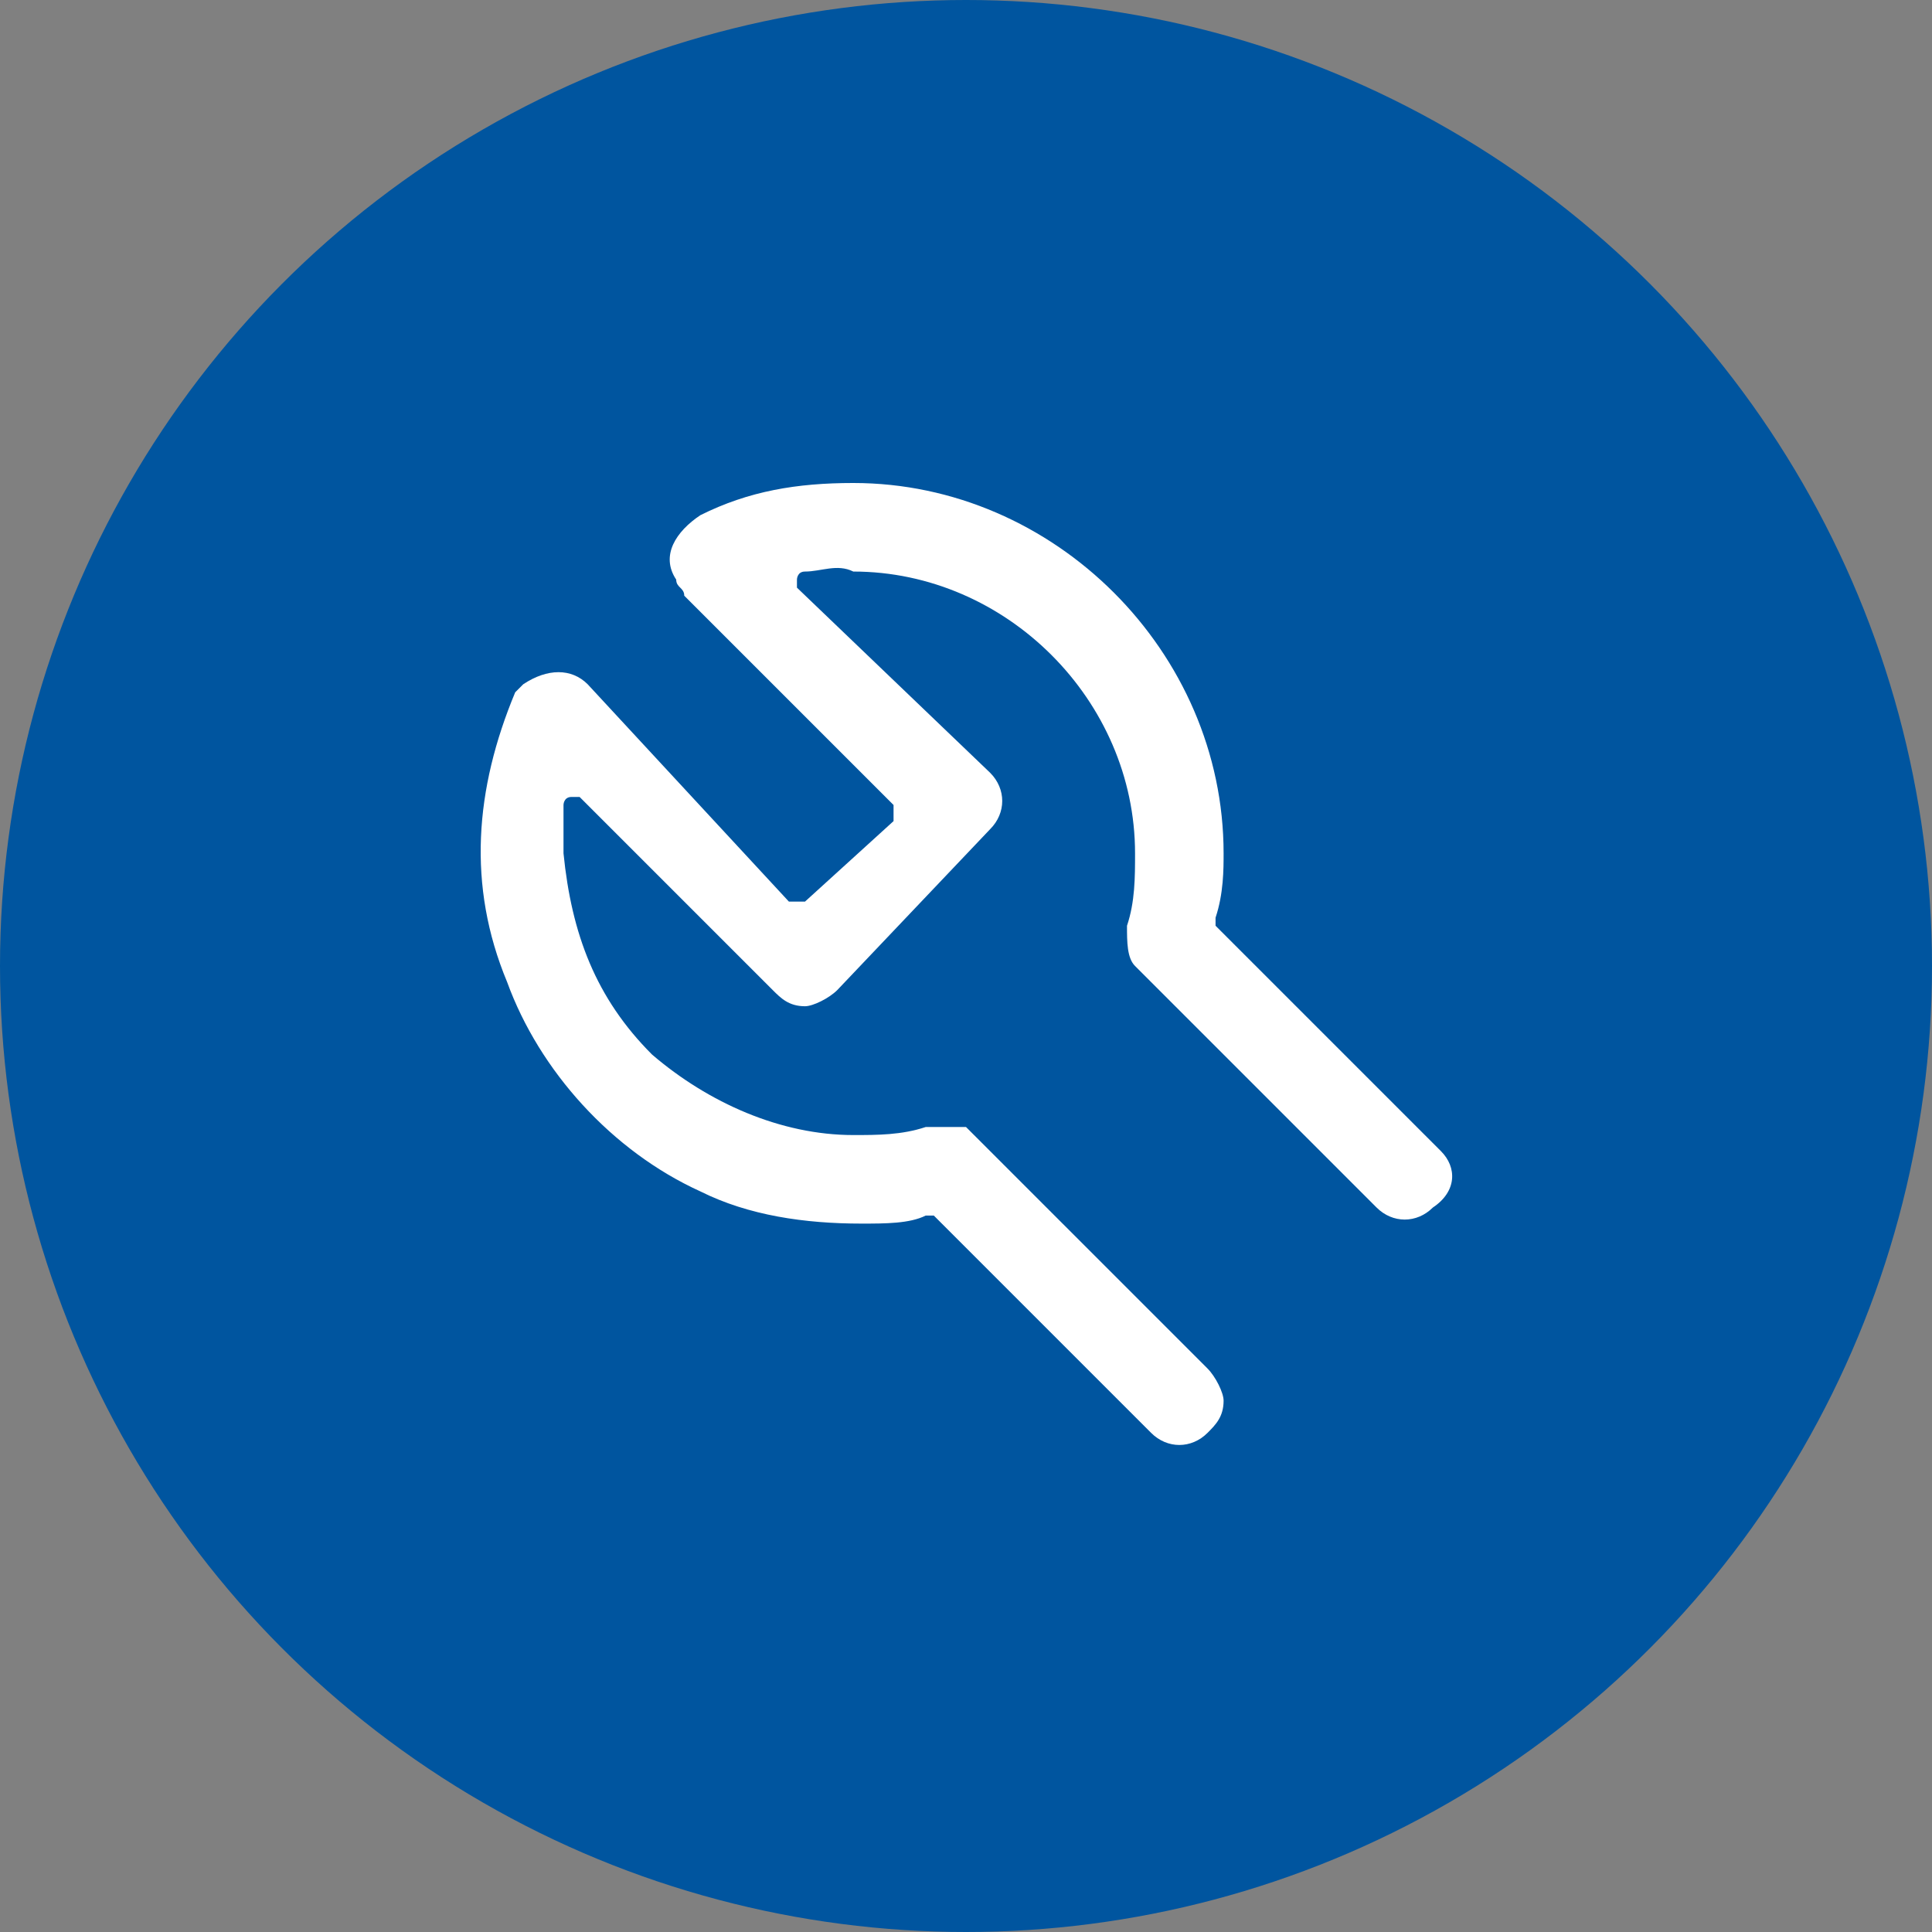
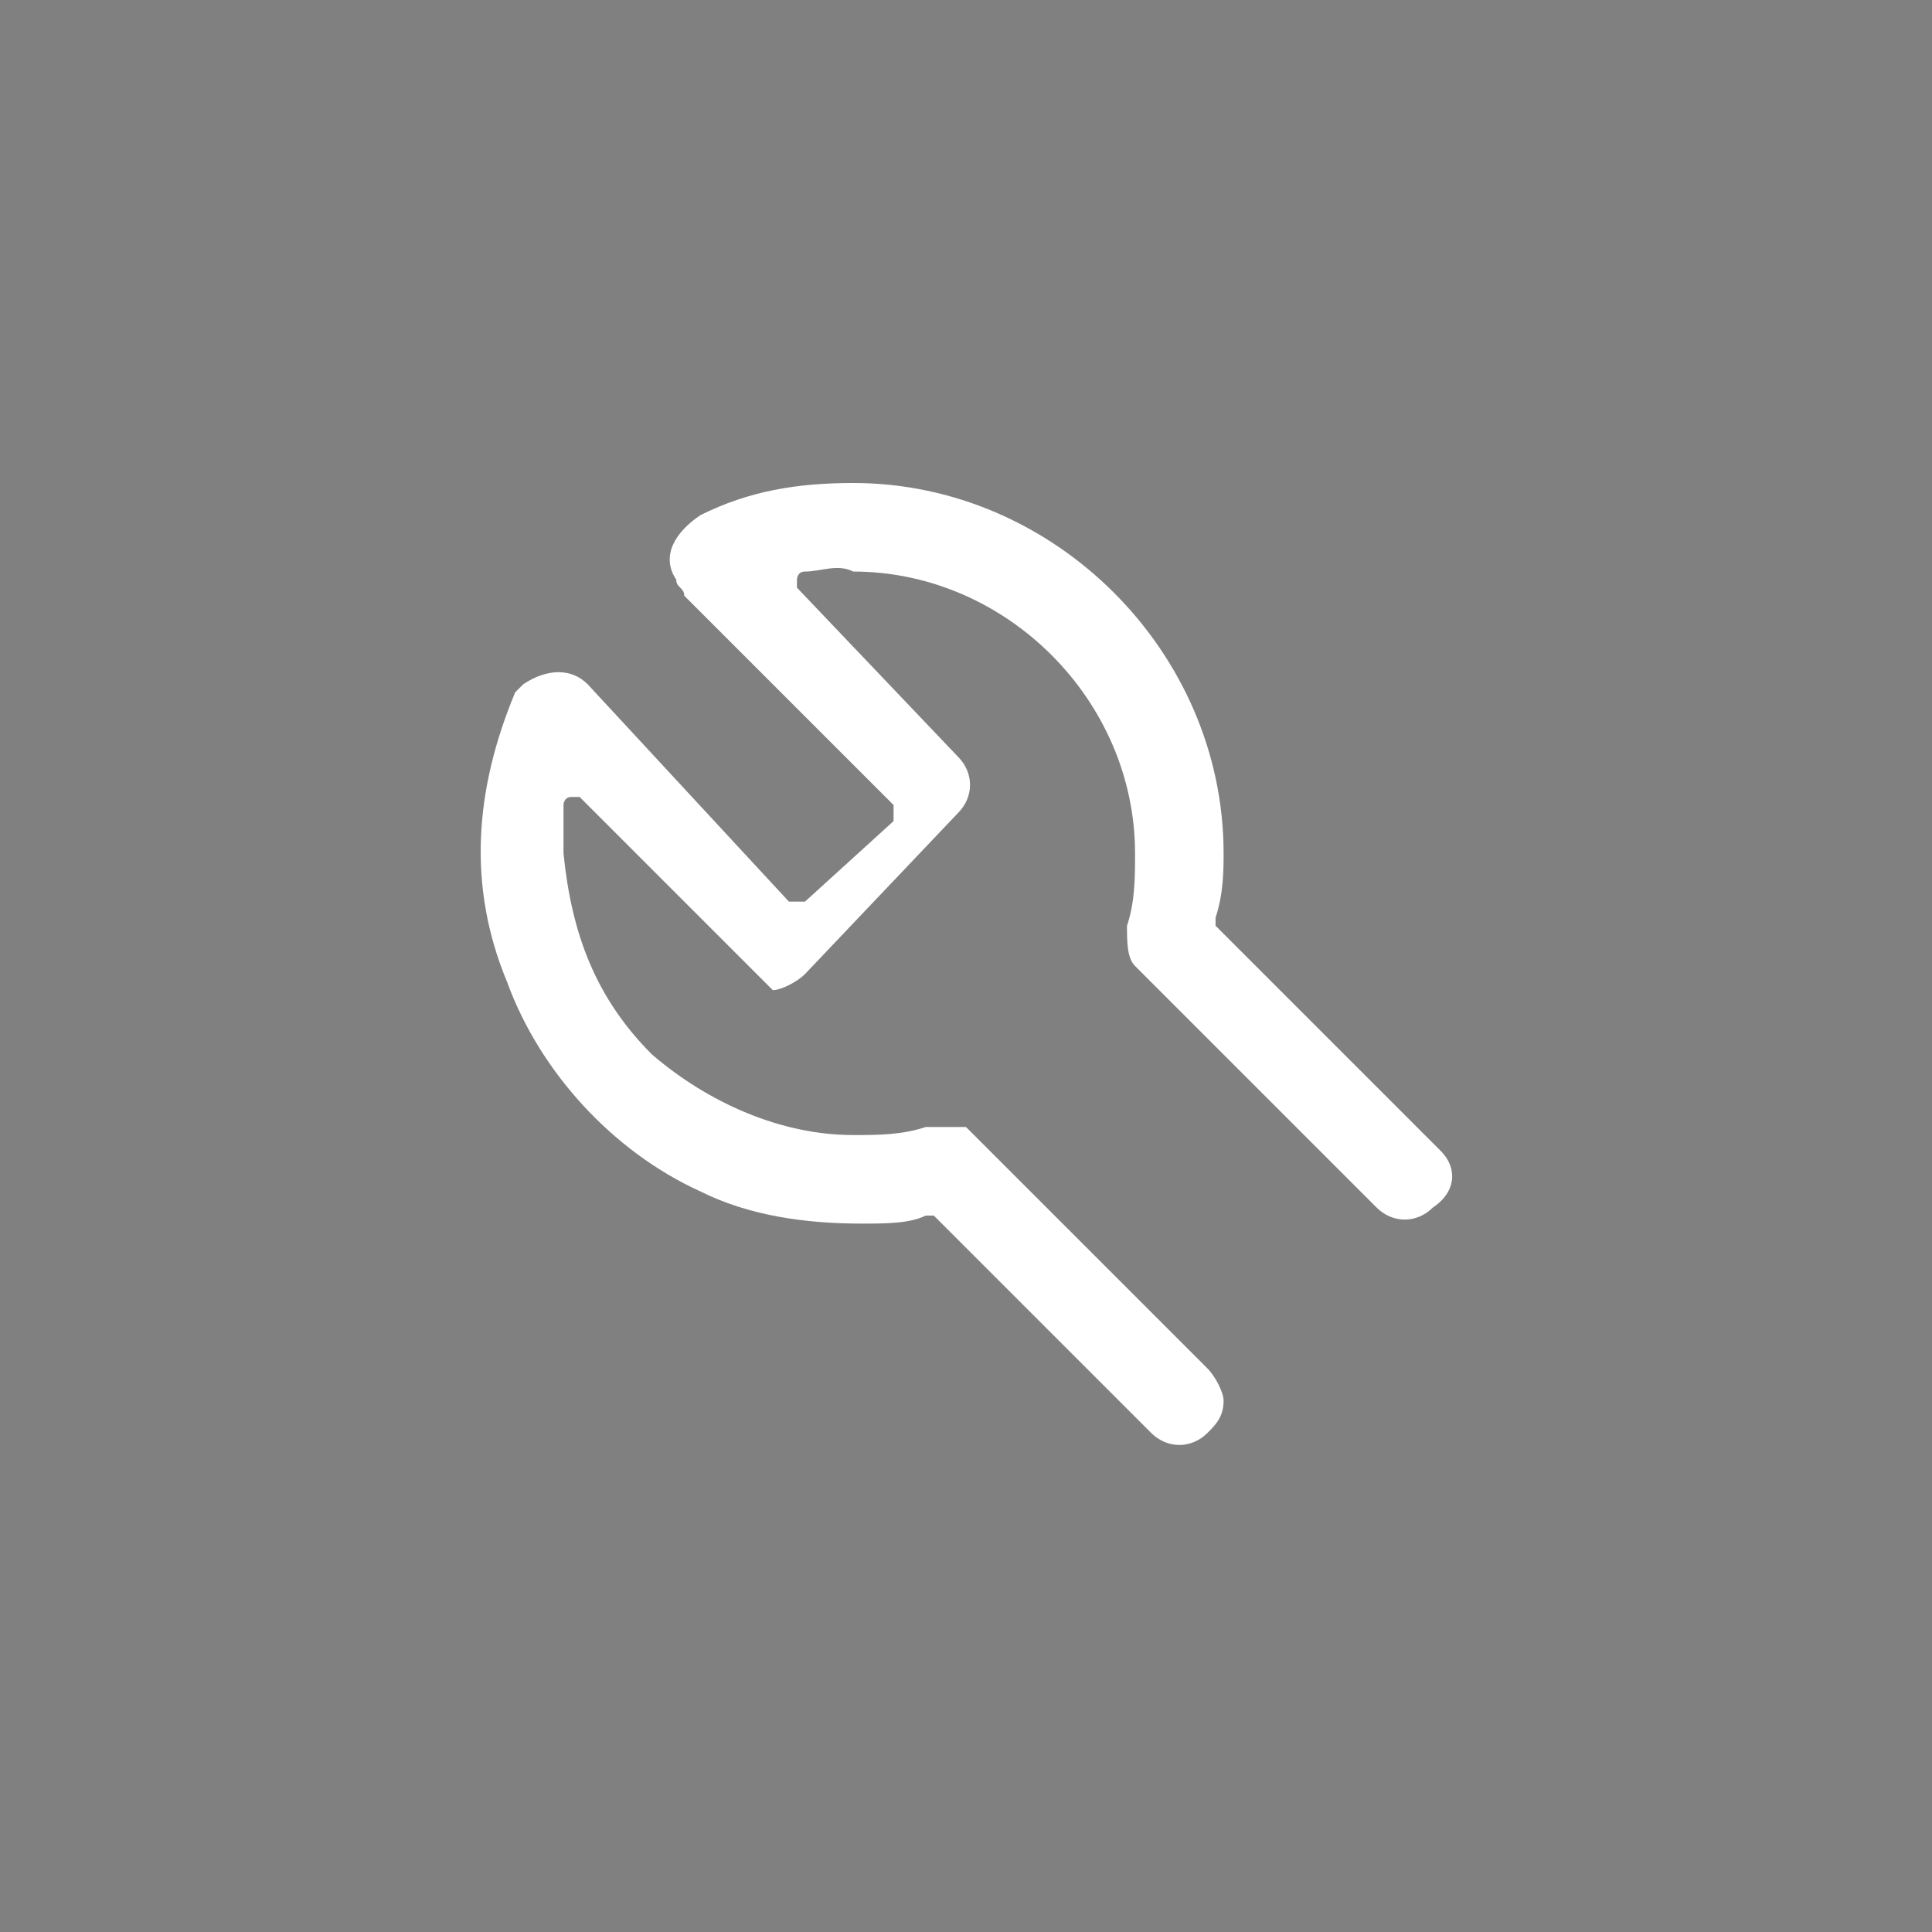
<svg xmlns="http://www.w3.org/2000/svg" version="1.1" id="Ebene_1" x="0px" y="0px" width="24px" height="24px" viewBox="0 0 24 24" style="enable-background:new 0 0 24 24;" xml:space="preserve">
  <rect x="0" y="0" width="24" height="24" fill="#808080" stroke="none" />
  <style type="text/css">
	.st0{fill:#00559F;}
	.st1{fill:none;}
	.st2{fill:#FFFFFF;}
</style>
  <g>
    <g>
-       <circle class="st0" cx="12" cy="12" r="12" />
-     </g>
+       </g>
    <rect x="6.2" y="5.1" class="st1" width="11.6" height="13.9" />
-     <path class="st2" d="M17.9,14.3C17.9,14.3,17.8,14.3,17.9,14.3l-2.8-2.8c0,0,0,0,0-0.1c0.1-0.3,0.1-0.6,0.1-0.8   c0-2.5-2.1-4.6-4.6-4.6c0,0,0,0,0,0c-0.7,0-1.3,0.1-1.9,0.4C8.4,6.6,8.2,6.9,8.4,7.2c0,0.1,0.1,0.1,0.1,0.2l2.6,2.6c0,0,0,0,0,0.1   c0,0,0,0,0,0.1L10,11.2c0,0,0,0-0.1,0c0,0,0,0-0.1,0L7.3,8.5c-0.2-0.2-0.5-0.2-0.8,0c0,0-0.1,0.1-0.1,0.1C5.9,9.8,5.8,11,6.3,12.2   c0.4,1.1,1.3,2.1,2.4,2.6c0.6,0.3,1.3,0.4,2,0.4c0,0,0,0,0,0c0.3,0,0.6,0,0.8-0.1c0,0,0,0,0,0c0,0,0,0,0.1,0l2.7,2.7   c0.2,0.2,0.5,0.2,0.7,0c0.1-0.1,0.2-0.2,0.2-0.4c0-0.1-0.1-0.3-0.2-0.4l-3-3C11.9,14,11.7,14,11.5,14c-0.3,0.1-0.6,0.1-0.9,0.1   c0,0,0,0,0,0c-0.9,0-1.8-0.4-2.5-1c-0.7-0.7-1-1.5-1.1-2.5v0c0-0.2,0-0.4,0-0.6c0,0,0-0.1,0.1-0.1c0,0,0.1,0,0.1,0l2.4,2.4   c0.1,0.1,0.2,0.2,0.4,0.2c0,0,0,0,0,0c0.1,0,0.3-0.1,0.4-0.2l1.9-2c0.2-0.2,0.2-0.5,0-0.7L9.9,7.3c0,0,0-0.1,0-0.1   c0,0,0-0.1,0.1-0.1c0.2,0,0.4-0.1,0.6,0c1.9,0,3.5,1.6,3.5,3.5c0,0.3,0,0.6-0.1,0.9c0,0.2,0,0.4,0.1,0.5l3,3c0.2,0.2,0.5,0.2,0.7,0   C18.1,14.8,18.1,14.5,17.9,14.3z" />
+     <path class="st2" d="M17.9,14.3C17.9,14.3,17.8,14.3,17.9,14.3l-2.8-2.8c0,0,0,0,0-0.1c0.1-0.3,0.1-0.6,0.1-0.8   c0-2.5-2.1-4.6-4.6-4.6c0,0,0,0,0,0c-0.7,0-1.3,0.1-1.9,0.4C8.4,6.6,8.2,6.9,8.4,7.2c0,0.1,0.1,0.1,0.1,0.2l2.6,2.6c0,0,0,0,0,0.1   c0,0,0,0,0,0.1L10,11.2c0,0,0,0-0.1,0c0,0,0,0-0.1,0L7.3,8.5c-0.2-0.2-0.5-0.2-0.8,0c0,0-0.1,0.1-0.1,0.1C5.9,9.8,5.8,11,6.3,12.2   c0.4,1.1,1.3,2.1,2.4,2.6c0.6,0.3,1.3,0.4,2,0.4c0,0,0,0,0,0c0.3,0,0.6,0,0.8-0.1c0,0,0,0,0,0c0,0,0,0,0.1,0l2.7,2.7   c0.2,0.2,0.5,0.2,0.7,0c0.1-0.1,0.2-0.2,0.2-0.4c0-0.1-0.1-0.3-0.2-0.4l-3-3C11.9,14,11.7,14,11.5,14c-0.3,0.1-0.6,0.1-0.9,0.1   c0,0,0,0,0,0c-0.9,0-1.8-0.4-2.5-1c-0.7-0.7-1-1.5-1.1-2.5v0c0-0.2,0-0.4,0-0.6c0,0,0-0.1,0.1-0.1c0,0,0.1,0,0.1,0l2.4,2.4   c0,0,0,0,0,0c0.1,0,0.3-0.1,0.4-0.2l1.9-2c0.2-0.2,0.2-0.5,0-0.7L9.9,7.3c0,0,0-0.1,0-0.1   c0,0,0-0.1,0.1-0.1c0.2,0,0.4-0.1,0.6,0c1.9,0,3.5,1.6,3.5,3.5c0,0.3,0,0.6-0.1,0.9c0,0.2,0,0.4,0.1,0.5l3,3c0.2,0.2,0.5,0.2,0.7,0   C18.1,14.8,18.1,14.5,17.9,14.3z" />
  </g>
</svg>